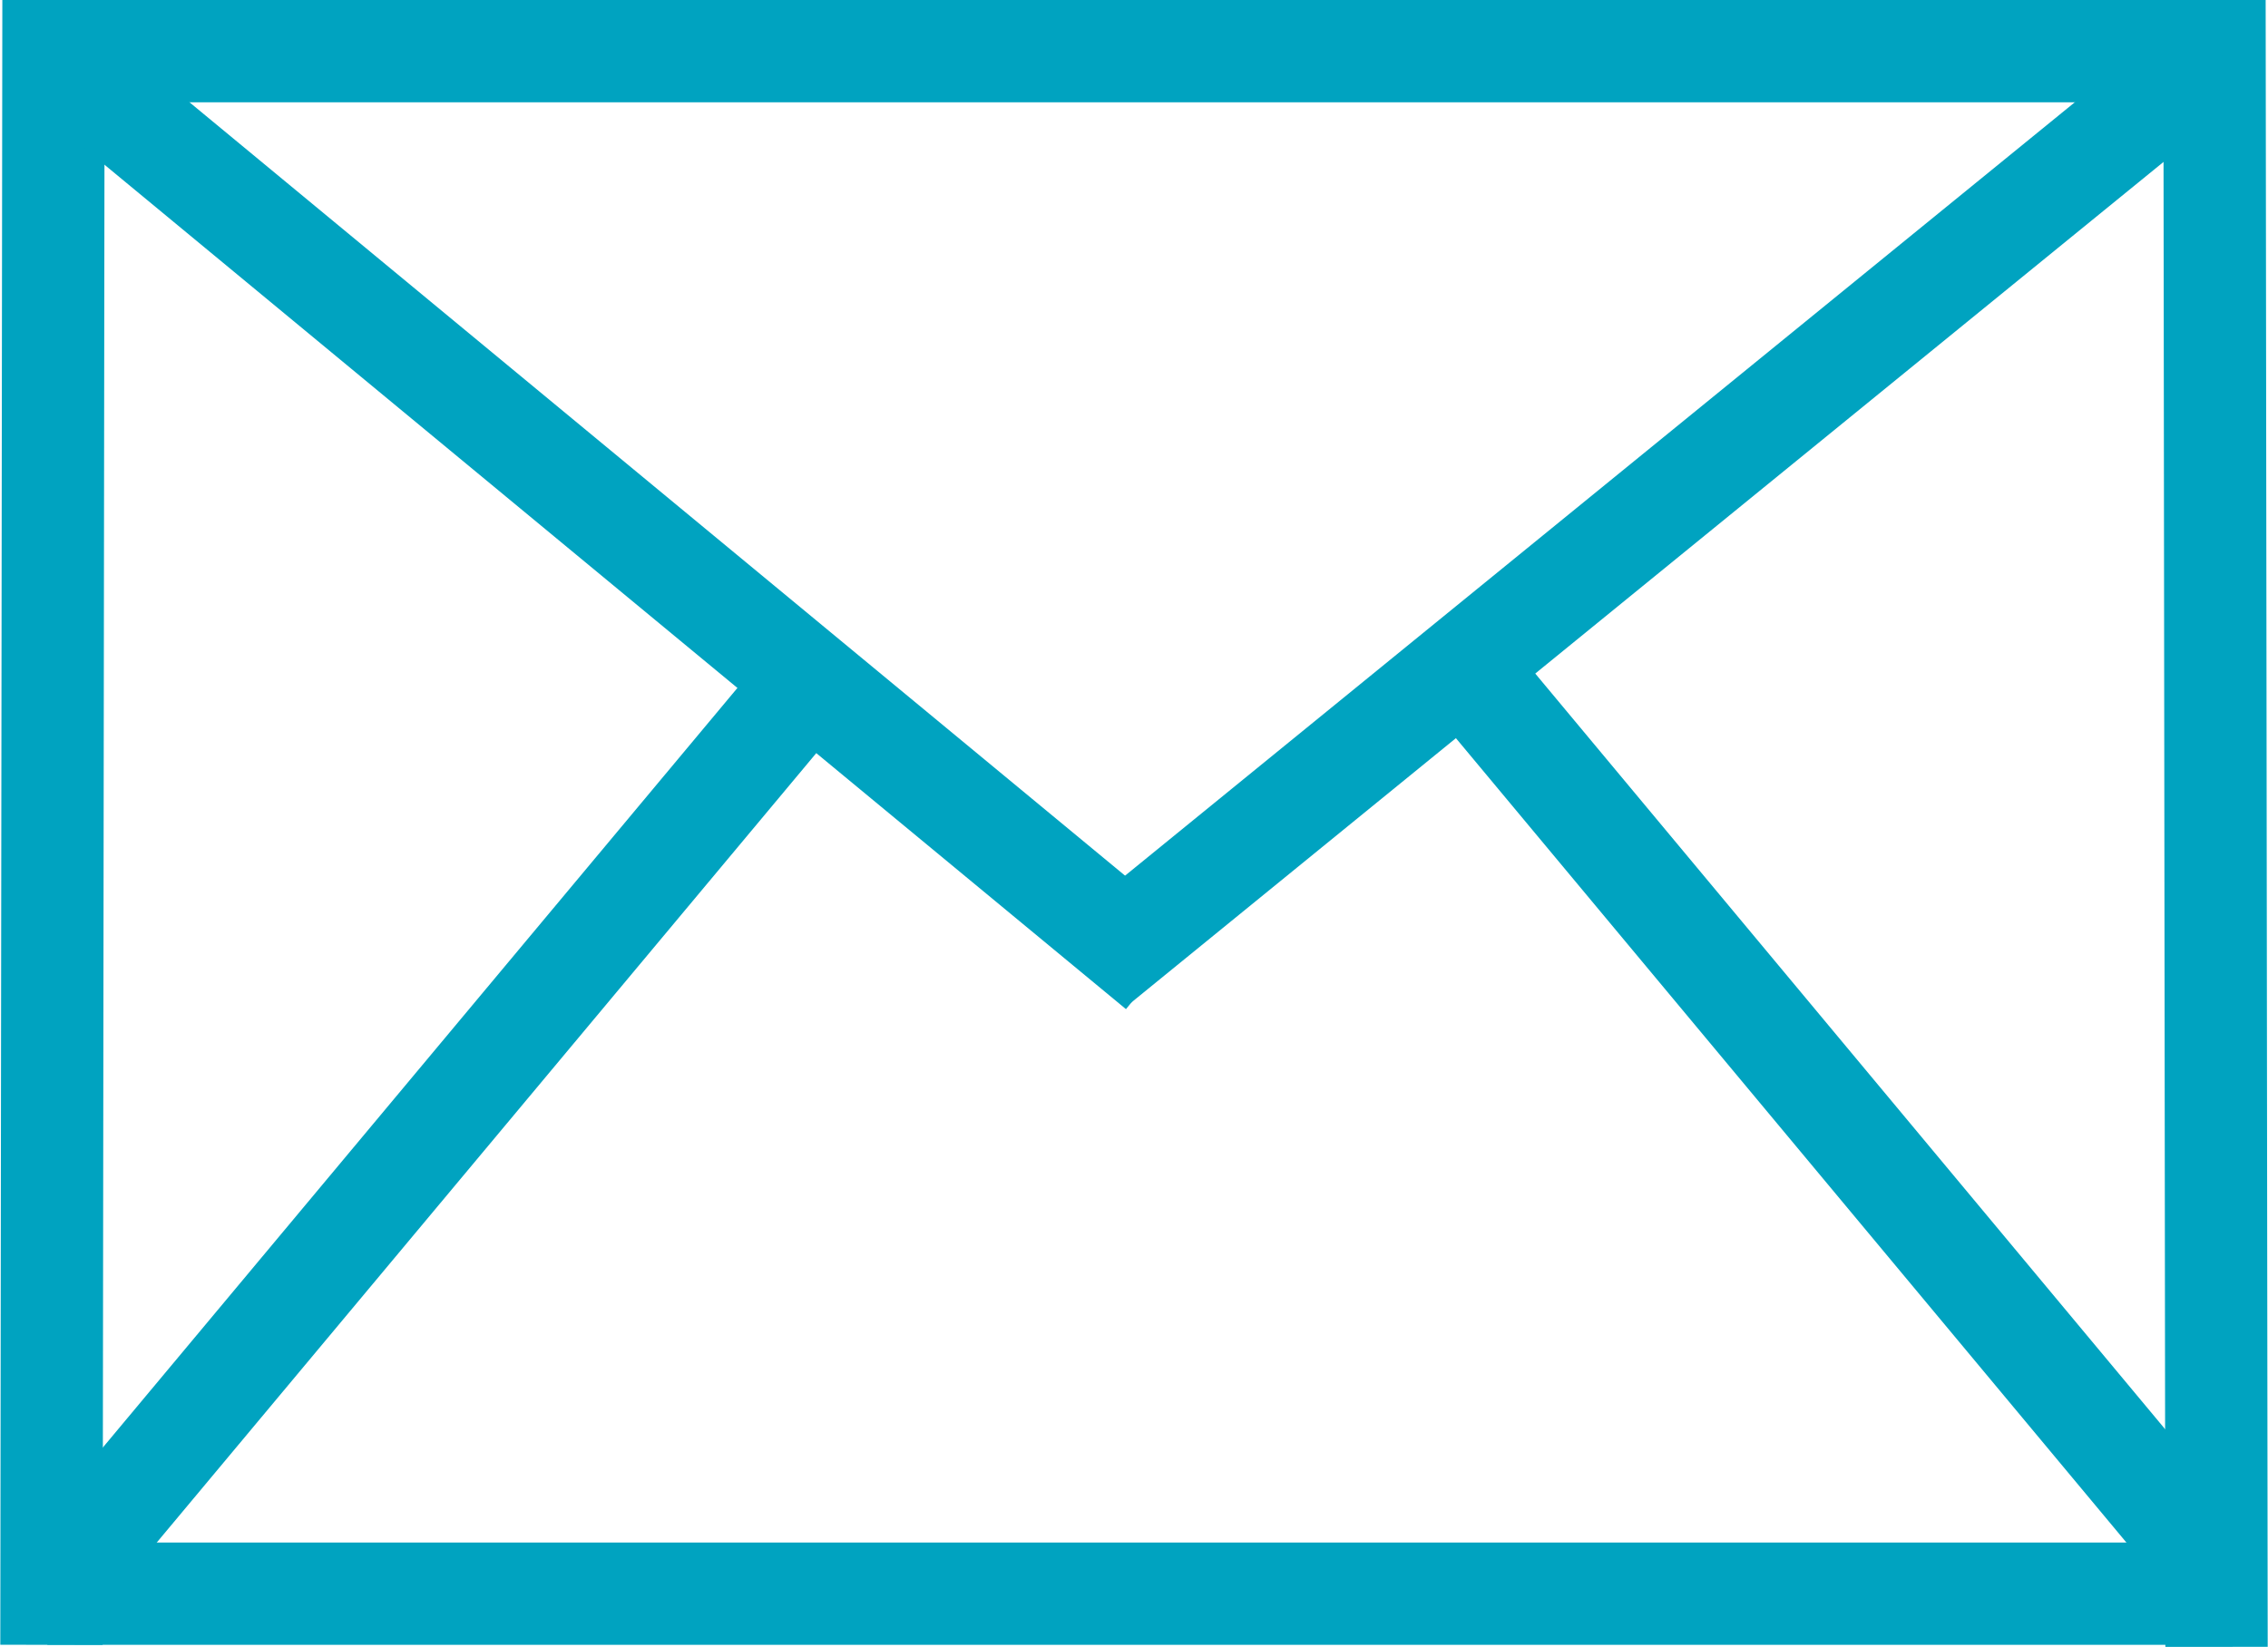
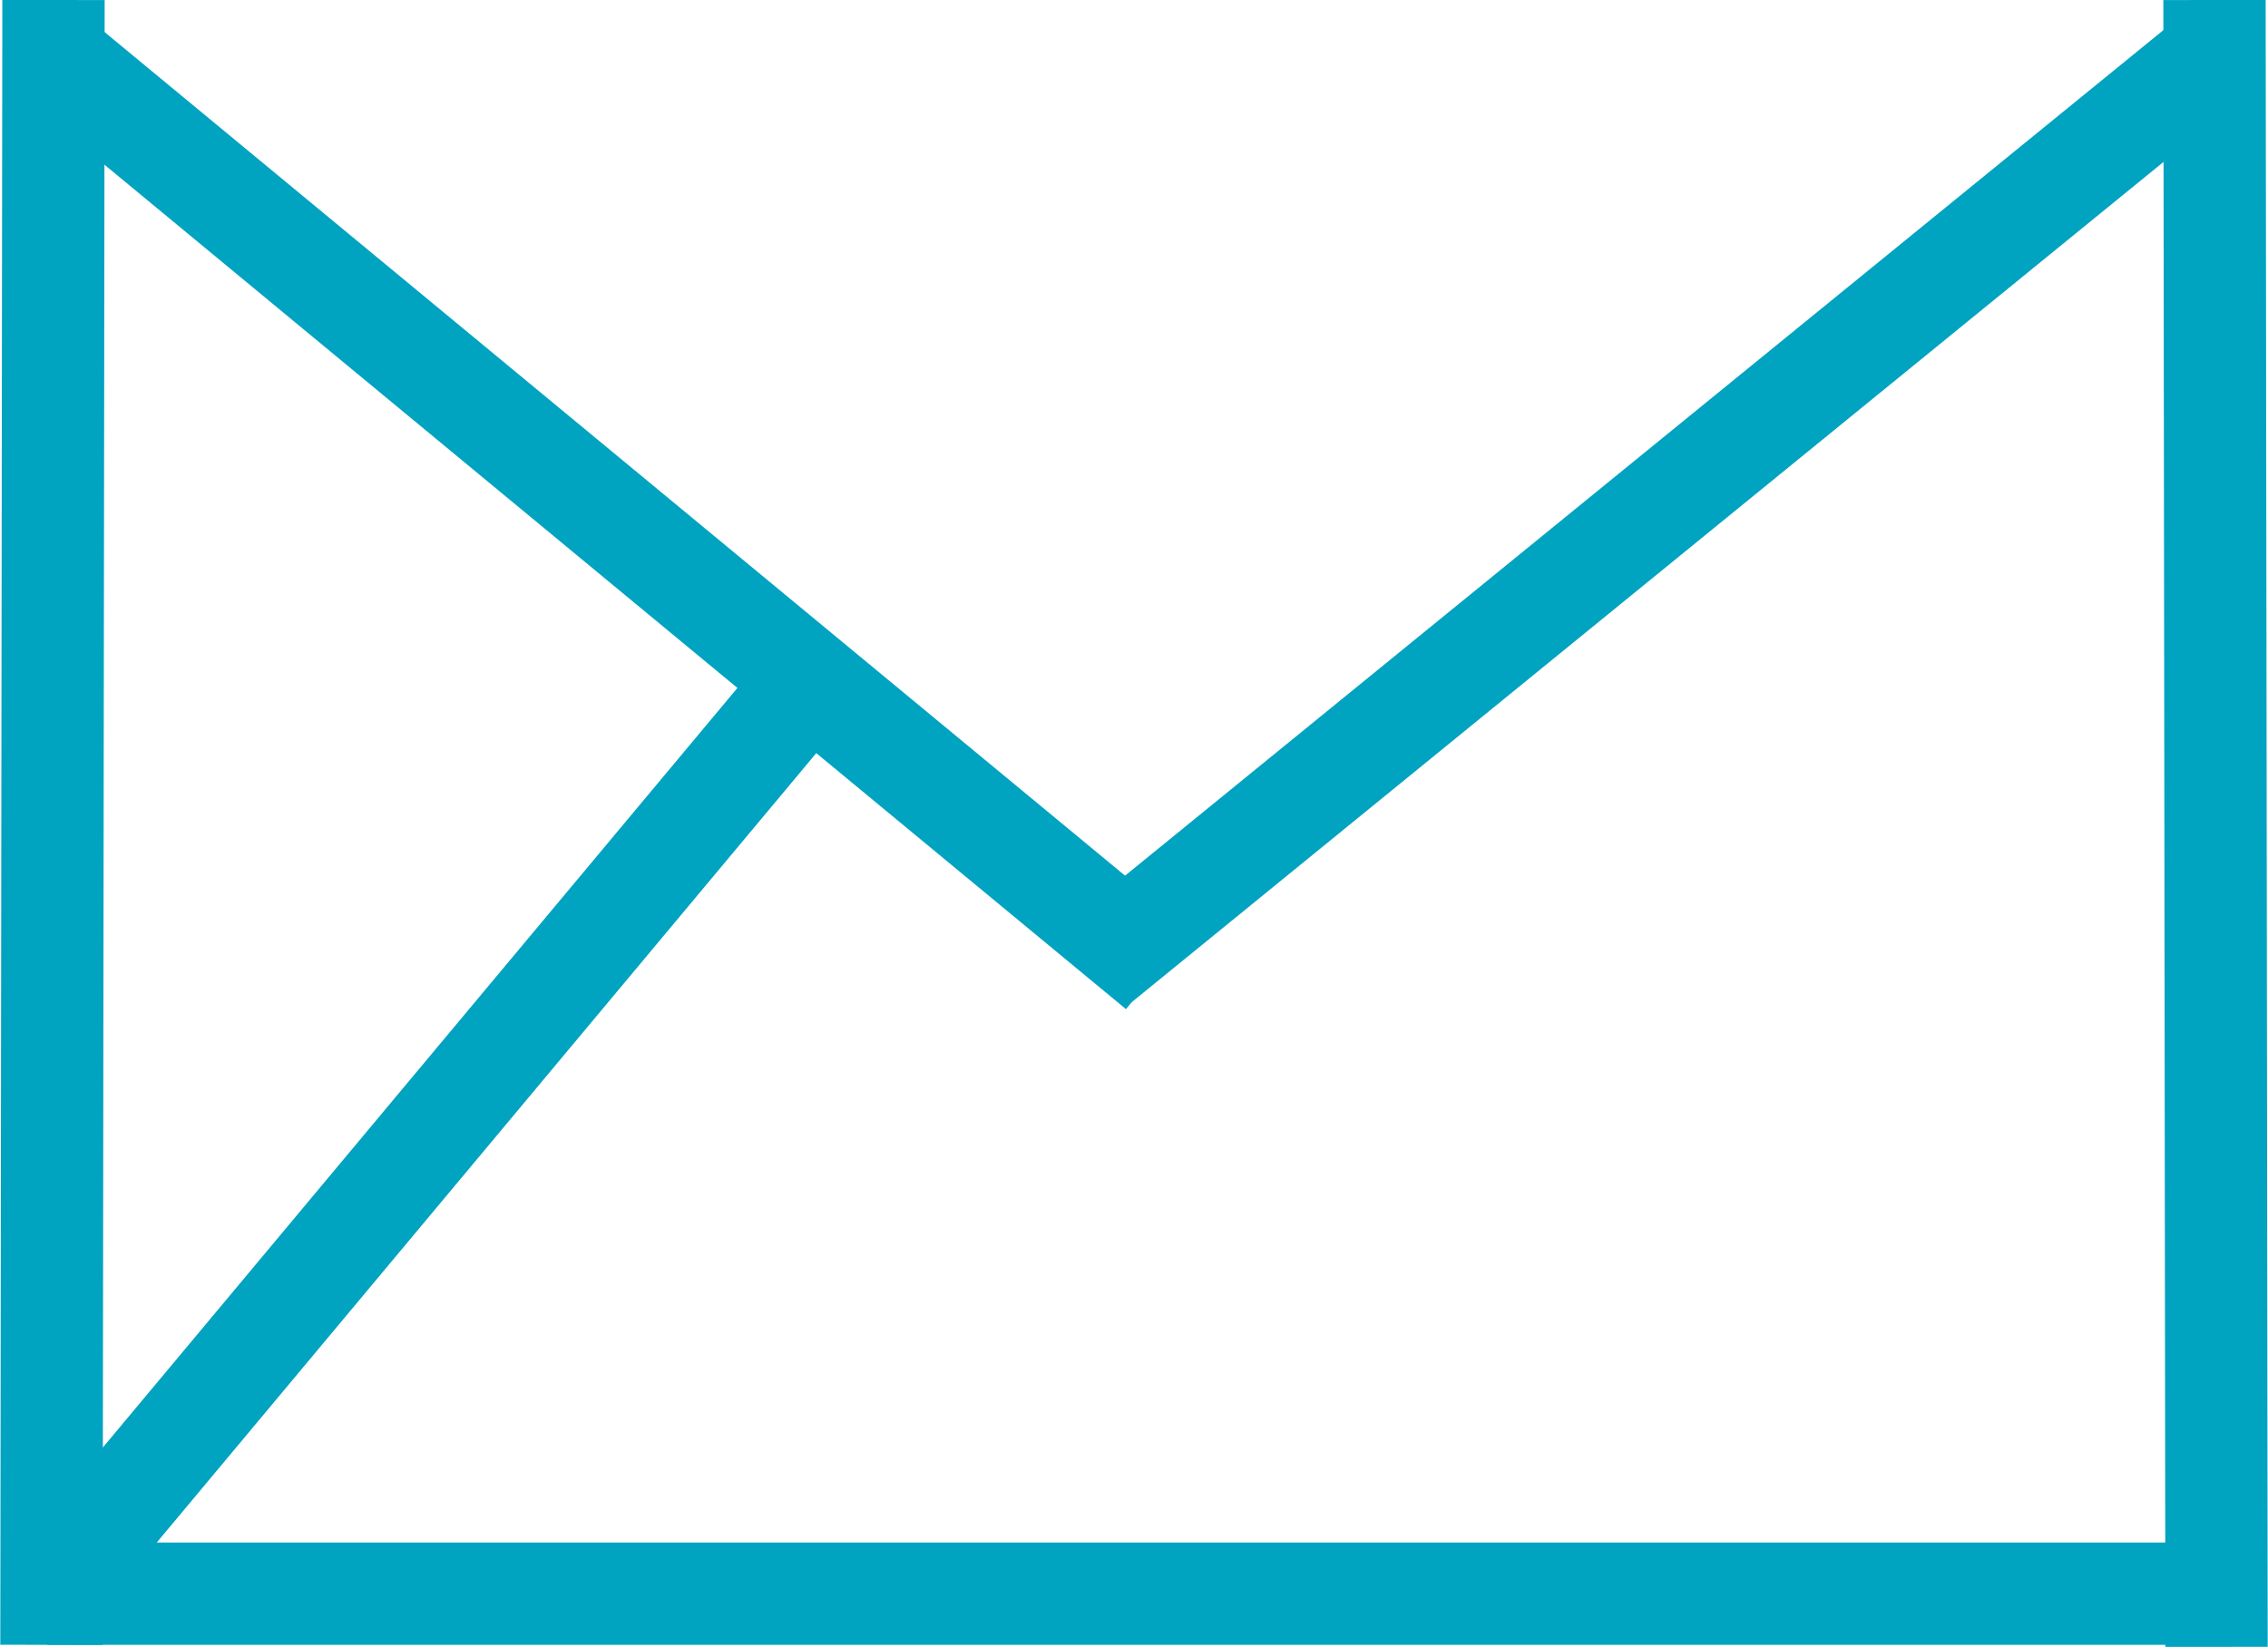
<svg xmlns="http://www.w3.org/2000/svg" width="3.91mm" height="2.84mm" viewBox="0 0 11.08 8.05">
  <g id="Layer_2" data-name="Layer 2">
    <g id="Layer_1-2" data-name="Layer 1">
      <g>
-         <line x1="0.23" y1="0.25" x2="10.97" y2="0.25" fill="none" stroke="#00a3c0" stroke-miterlimit="10" stroke-width="0.5" />
        <line x1="0.23" y1="7.79" x2="10.97" y2="7.79" fill="none" stroke="#00a3c0" stroke-miterlimit="10" stroke-width="0.5" />
        <line x1="0.26" x2="0.25" y2="8.04" fill="none" stroke="#00a3c0" stroke-miterlimit="10" stroke-width="0.5" />
        <line x1="10.82" x2="10.83" y2="8.05" fill="none" stroke="#00a3c0" stroke-miterlimit="10" stroke-width="0.5" />
        <line x1="0.23" y1="0.25" x2="5.66" y2="4.74" fill="none" stroke="#00a3c0" stroke-miterlimit="10" stroke-width="0.5" />
        <line x1="10.84" y1="0.25" x2="5.34" y2="4.73" fill="none" stroke="#00a3c0" stroke-miterlimit="10" stroke-width="0.5" />
        <line x1="3.93" y1="3.36" x2="0.23" y2="7.79" fill="none" stroke="#00a3c0" stroke-miterlimit="10" stroke-width="0.5" />
-         <line x1="7.09" y1="3.19" x2="10.79" y2="7.63" fill="none" stroke="#00a3c0" stroke-miterlimit="10" stroke-width="0.5" />
      </g>
    </g>
  </g>
</svg>